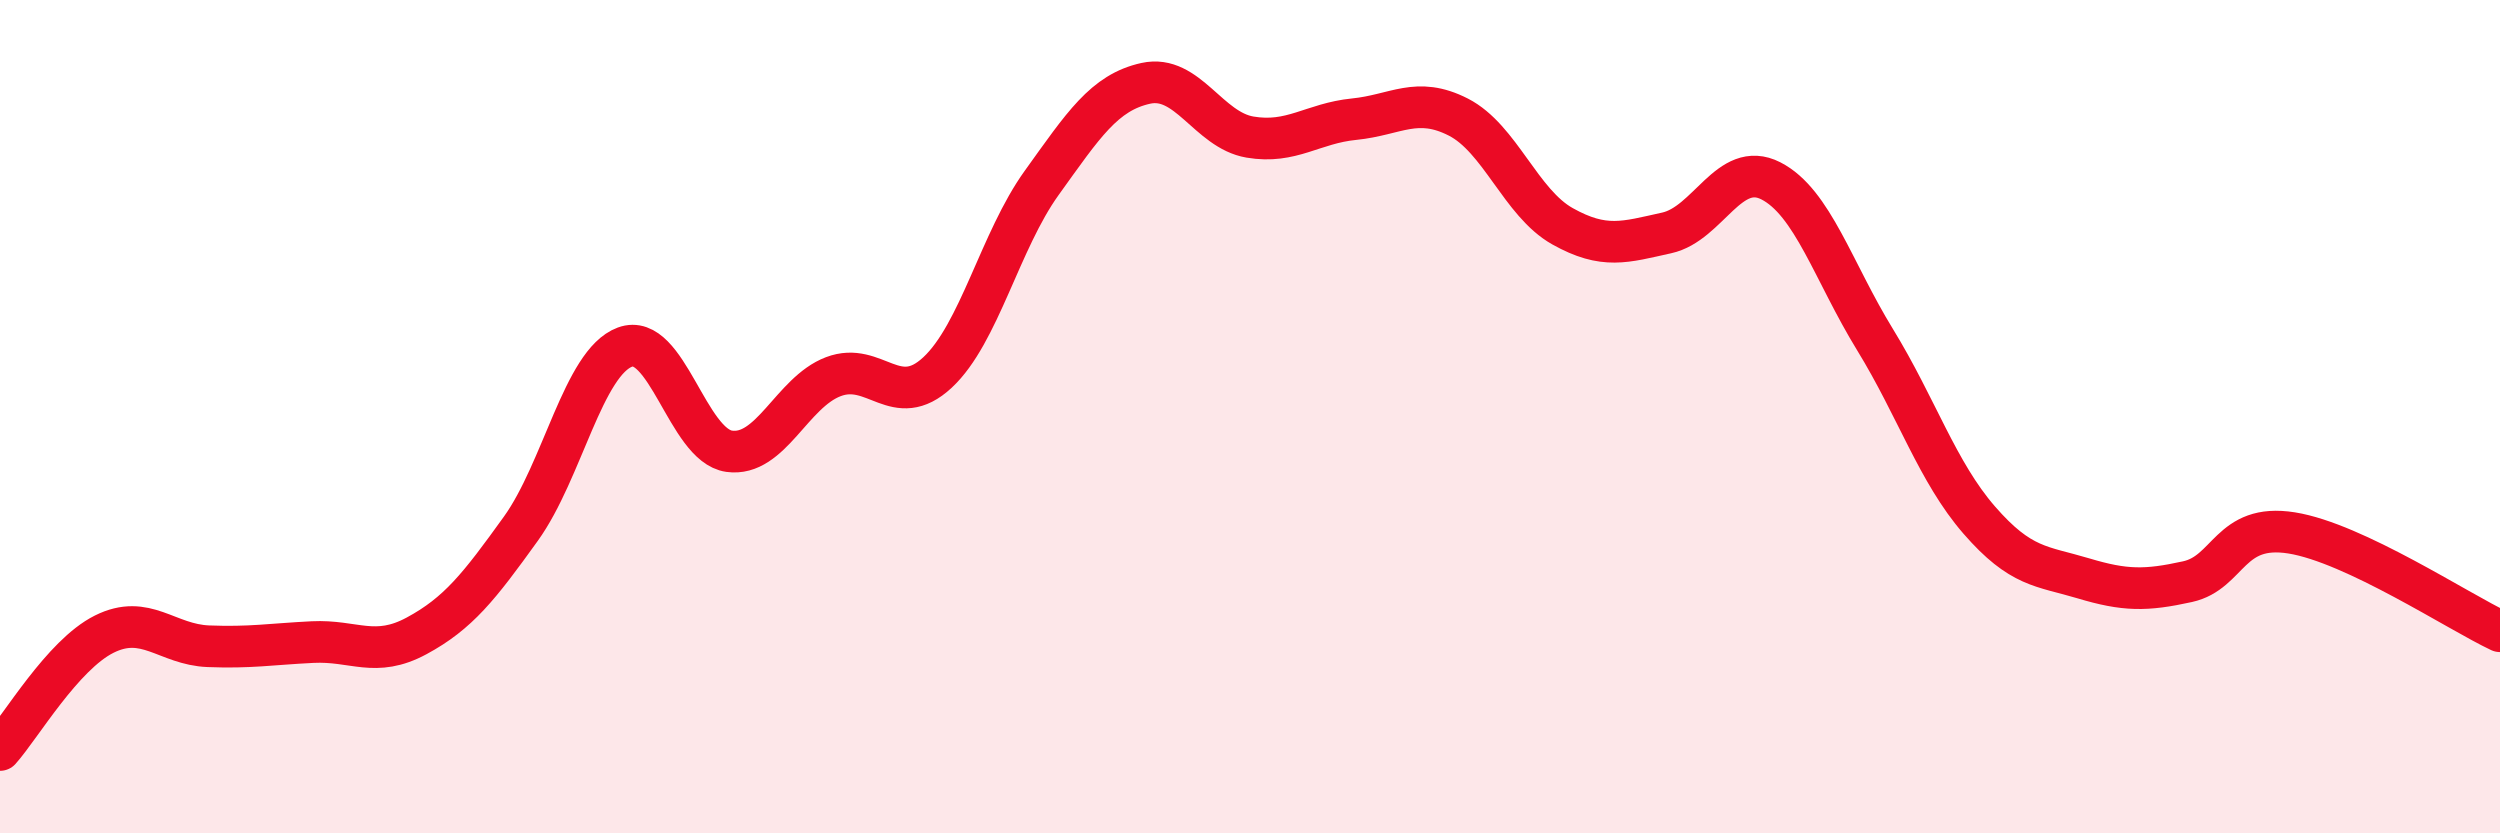
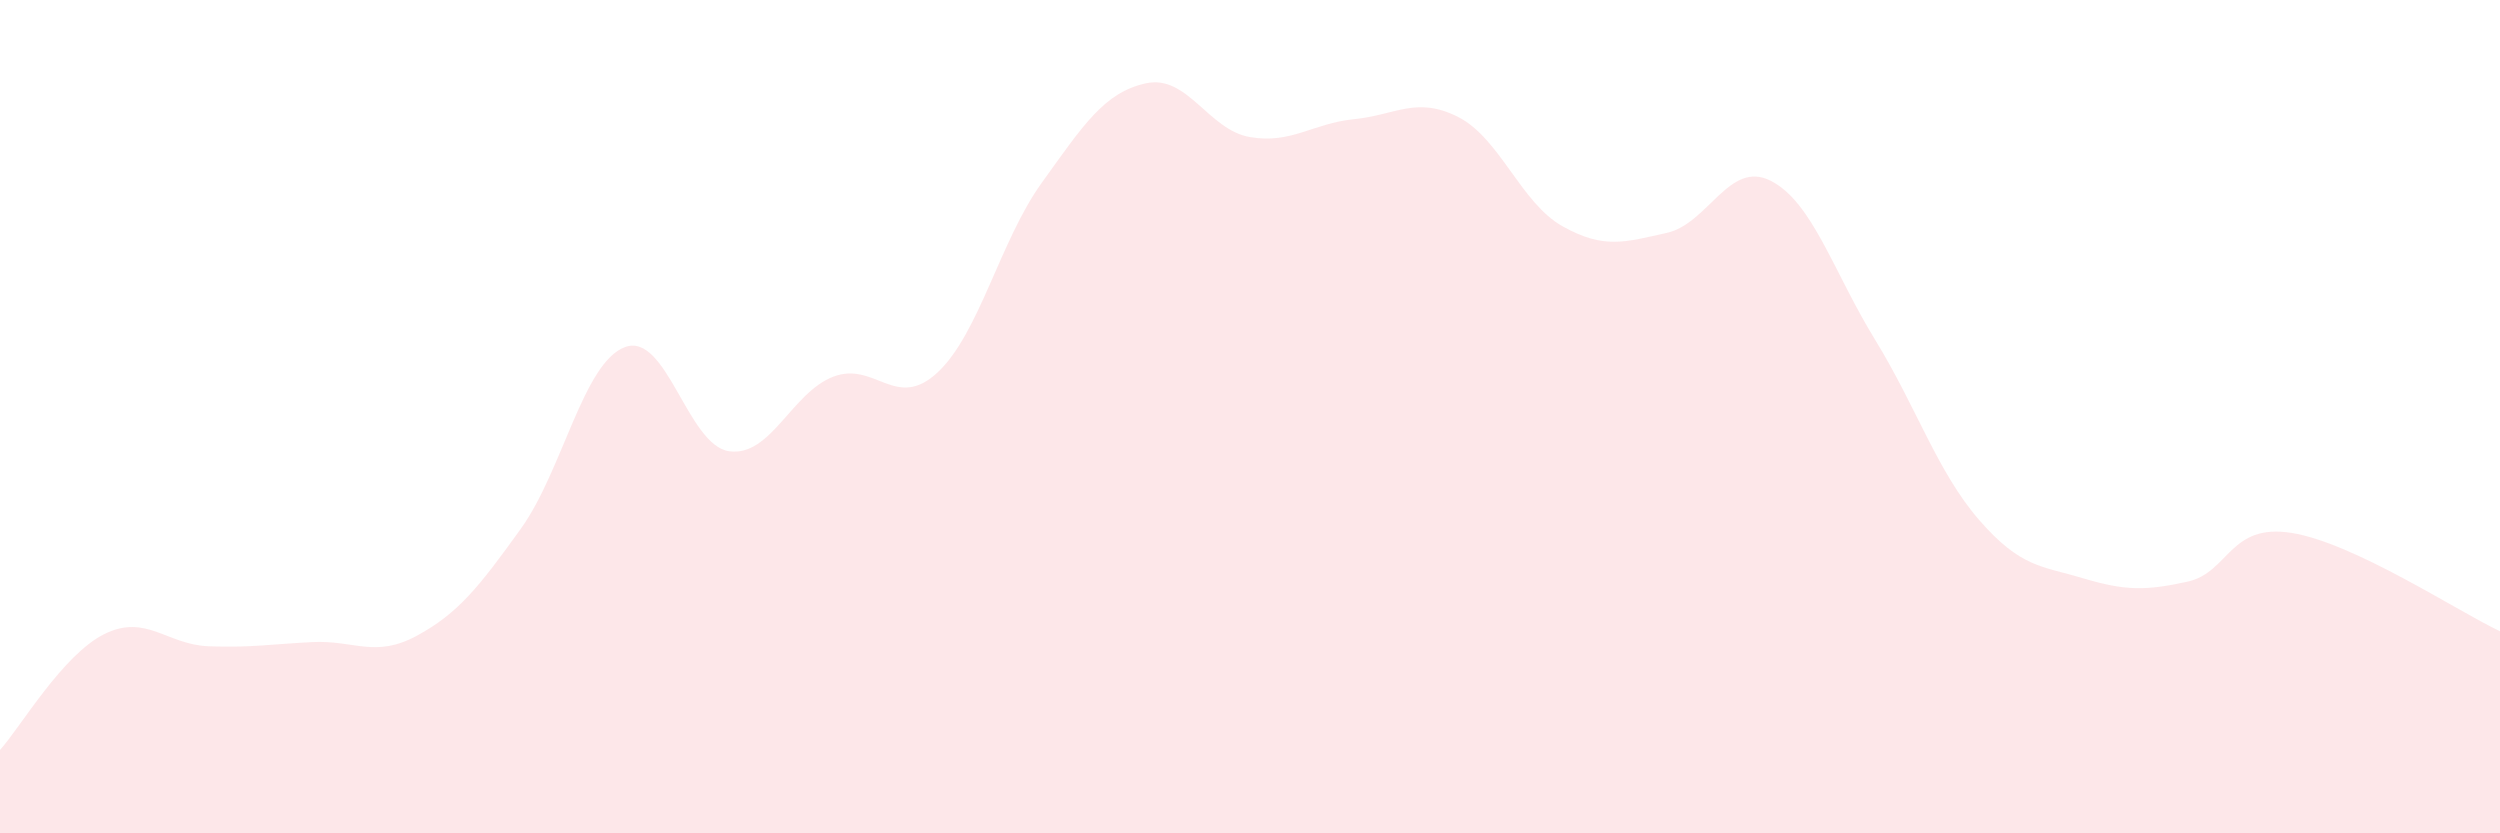
<svg xmlns="http://www.w3.org/2000/svg" width="60" height="20" viewBox="0 0 60 20">
  <path d="M 0,18 C 0.5,17.44 1.5,15.72 2.5,15.22 C 3.5,14.72 4,15.47 5,15.51 C 6,15.55 6.5,15.46 7.5,15.41 C 8.5,15.36 9,15.8 10,15.26 C 11,14.72 11.5,14.08 12.5,12.69 C 13.5,11.3 14,8.7 15,8.33 C 16,7.96 16.5,10.69 17.5,10.83 C 18.5,10.97 19,9.42 20,9.04 C 21,8.66 21.5,9.87 22.5,8.94 C 23.5,8.01 24,5.78 25,4.39 C 26,3 26.5,2.22 27.5,2 C 28.5,1.78 29,3.12 30,3.29 C 31,3.46 31.5,2.96 32.5,2.86 C 33.5,2.76 34,2.3 35,2.81 C 36,3.32 36.5,4.87 37.5,5.43 C 38.5,5.99 39,5.81 40,5.59 C 41,5.37 41.5,3.83 42.5,4.34 C 43.5,4.85 44,6.52 45,8.15 C 46,9.78 46.5,11.33 47.5,12.48 C 48.5,13.63 49,13.58 50,13.88 C 51,14.18 51.5,14.18 52.5,13.96 C 53.5,13.74 53.5,12.55 55,12.79 C 56.5,13.03 59,14.68 60,15.15L60 20L0 20Z" fill="#EB0A25" opacity="0.1" stroke-linecap="round" stroke-linejoin="round" />
-   <path d="M 0,18 C 0.5,17.44 1.5,15.72 2.5,15.22 C 3.5,14.72 4,15.47 5,15.51 C 6,15.55 6.5,15.46 7.5,15.41 C 8.5,15.36 9,15.8 10,15.26 C 11,14.72 11.5,14.08 12.5,12.69 C 13.5,11.3 14,8.7 15,8.33 C 16,7.96 16.5,10.69 17.5,10.83 C 18.5,10.97 19,9.42 20,9.04 C 21,8.66 21.5,9.87 22.5,8.94 C 23.5,8.01 24,5.78 25,4.39 C 26,3 26.5,2.22 27.5,2 C 28.5,1.78 29,3.12 30,3.29 C 31,3.46 31.5,2.96 32.5,2.86 C 33.5,2.76 34,2.3 35,2.81 C 36,3.32 36.5,4.87 37.5,5.43 C 38.5,5.99 39,5.81 40,5.59 C 41,5.37 41.5,3.83 42.5,4.34 C 43.5,4.85 44,6.52 45,8.15 C 46,9.78 46.5,11.33 47.5,12.48 C 48.5,13.63 49,13.58 50,13.88 C 51,14.18 51.5,14.18 52.5,13.96 C 53.5,13.74 53.5,12.55 55,12.79 C 56.5,13.03 59,14.68 60,15.15" stroke="#EB0A25" stroke-width="1" fill="none" stroke-linecap="round" stroke-linejoin="round" />
</svg>